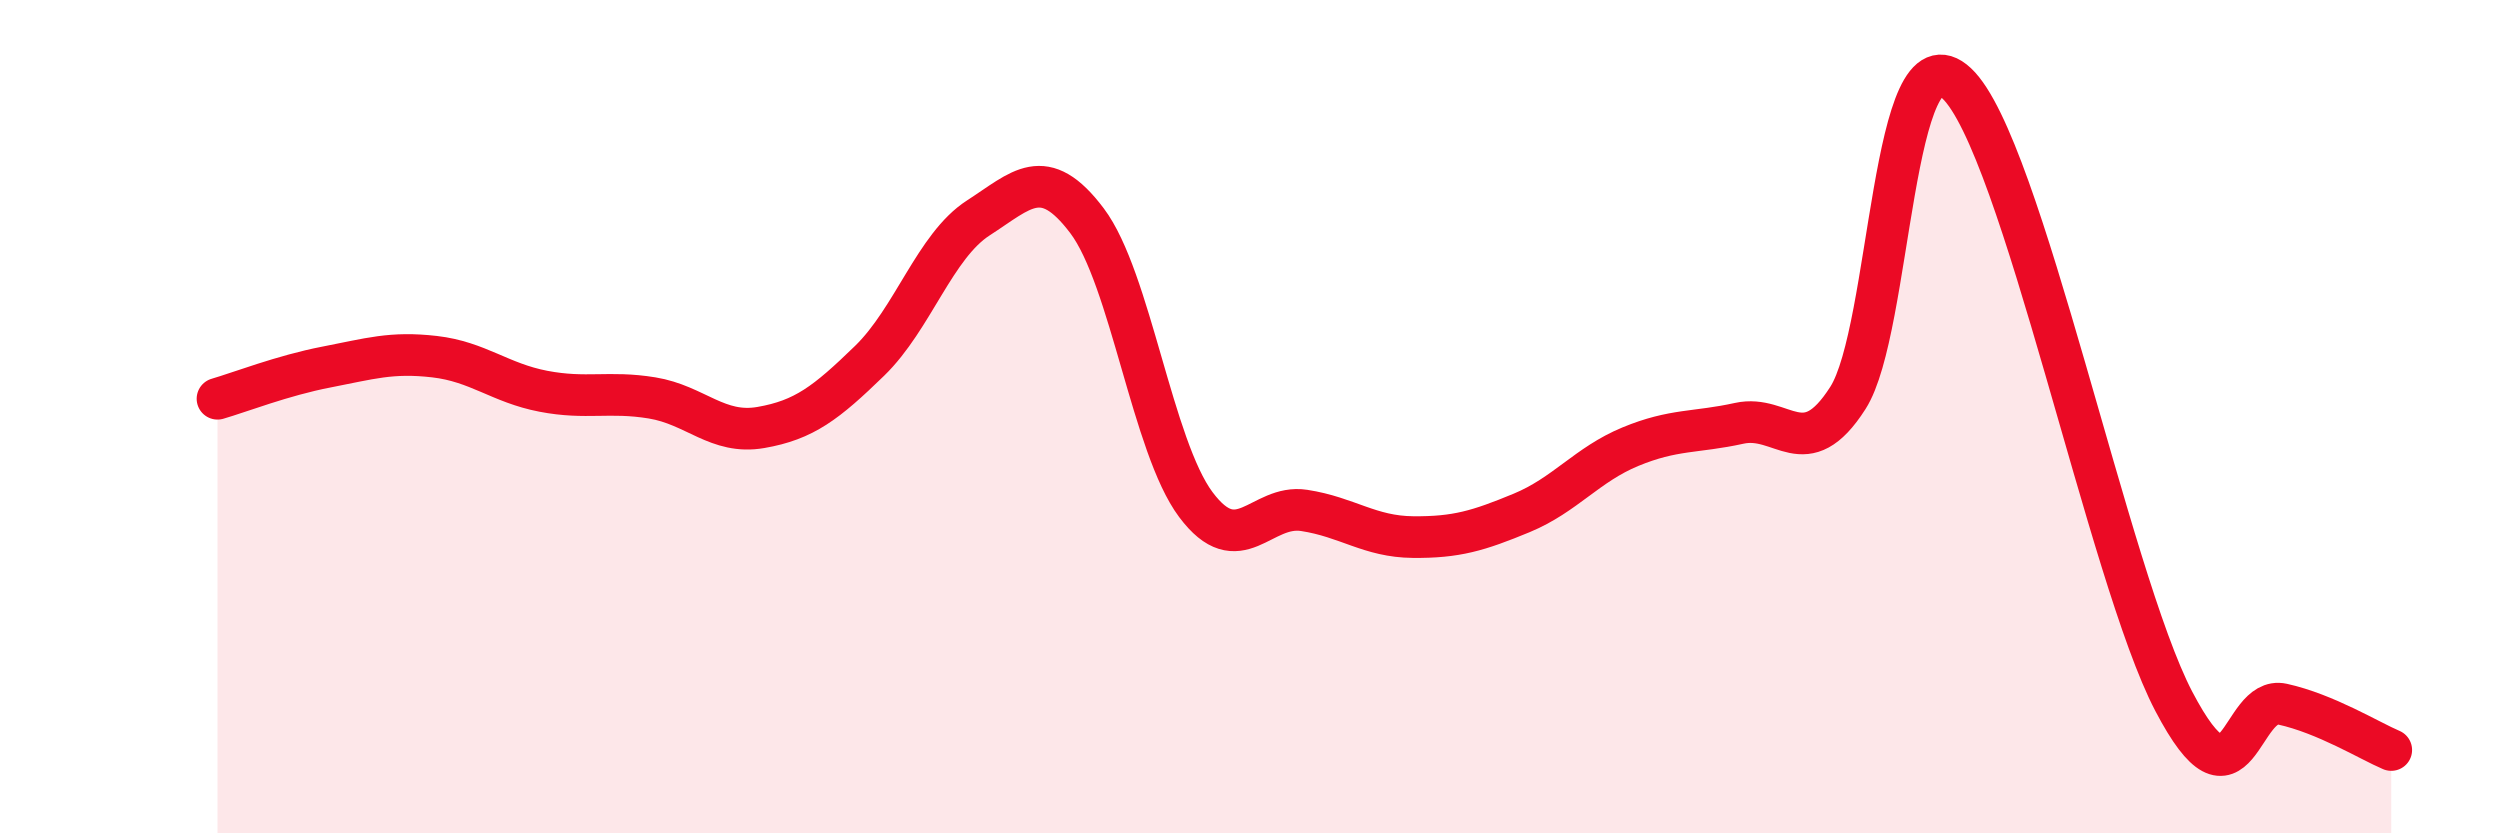
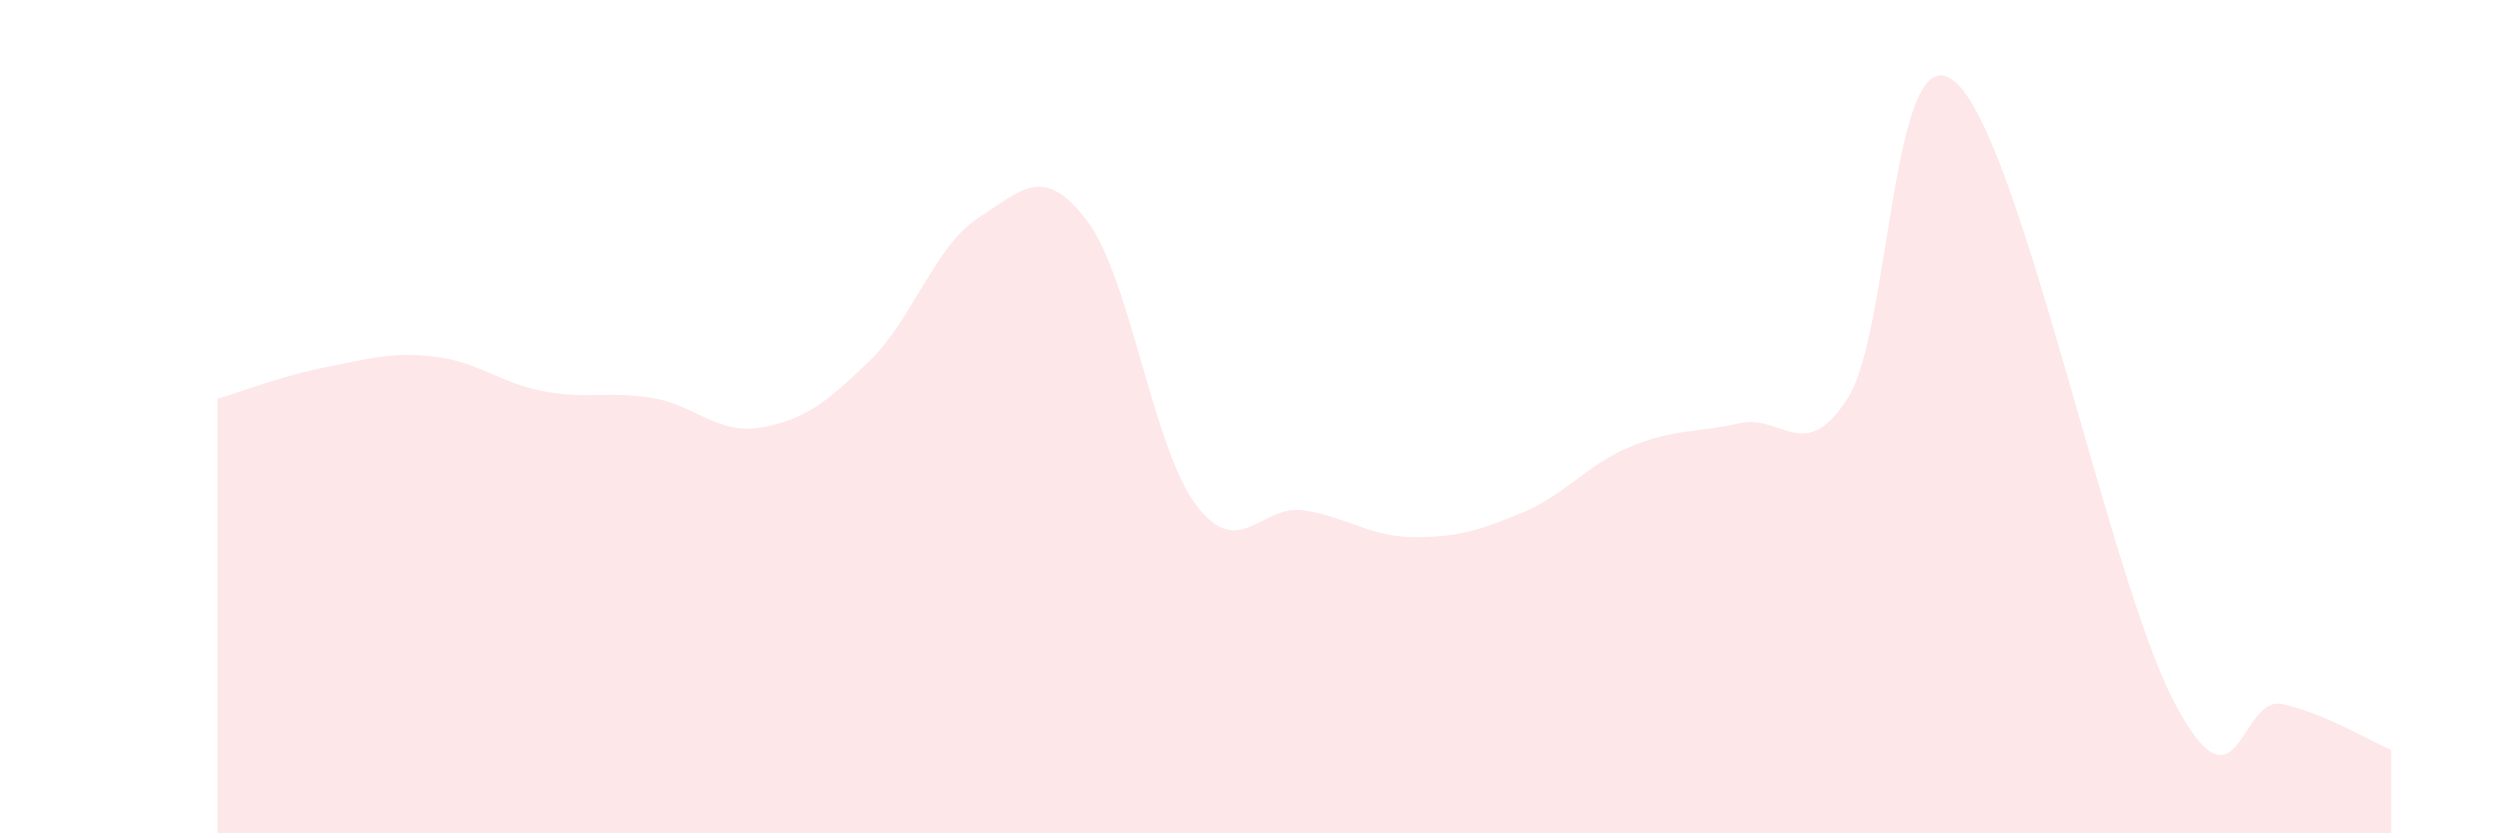
<svg xmlns="http://www.w3.org/2000/svg" width="60" height="20" viewBox="0 0 60 20">
  <path d="M 5.22,9.57 C 5.74,9.42 6.79,9.01 7.83,8.81 C 8.87,8.61 9.39,8.44 10.43,8.56 C 11.47,8.68 12,9.19 13.04,9.39 C 14.08,9.59 14.61,9.38 15.65,9.55 C 16.69,9.72 17.22,10.44 18.26,10.26 C 19.3,10.08 19.83,9.67 20.87,8.66 C 21.91,7.65 22.44,5.9 23.48,5.23 C 24.52,4.56 25.05,3.92 26.09,5.3 C 27.13,6.68 27.66,10.72 28.7,12.11 C 29.74,13.5 30.26,12.09 31.3,12.25 C 32.34,12.41 32.87,12.88 33.91,12.89 C 34.95,12.9 35.48,12.74 36.52,12.31 C 37.56,11.88 38.09,11.15 39.13,10.72 C 40.17,10.29 40.7,10.39 41.74,10.16 C 42.78,9.93 43.31,11.18 44.35,9.55 C 45.39,7.92 45.4,0.54 46.96,2 C 48.52,3.46 50.61,13.85 52.17,16.83 C 53.73,19.81 53.74,16.67 54.78,16.9 C 55.82,17.13 56.87,17.78 57.39,18L57.39 20L5.22 20Z" fill="#EB0A25" opacity="0.1" stroke-linecap="round" stroke-linejoin="round" />
-   <path d="M 5.22,9.57 C 5.74,9.42 6.79,9.01 7.83,8.81 C 8.87,8.61 9.39,8.44 10.43,8.56 C 11.47,8.68 12,9.19 13.04,9.39 C 14.08,9.59 14.61,9.38 15.65,9.55 C 16.69,9.72 17.22,10.44 18.26,10.26 C 19.3,10.08 19.83,9.67 20.87,8.66 C 21.91,7.65 22.44,5.9 23.48,5.23 C 24.52,4.56 25.05,3.92 26.09,5.3 C 27.13,6.68 27.66,10.72 28.7,12.11 C 29.74,13.5 30.26,12.09 31.3,12.25 C 32.34,12.41 32.87,12.88 33.91,12.89 C 34.95,12.9 35.48,12.74 36.52,12.31 C 37.56,11.88 38.09,11.15 39.13,10.72 C 40.17,10.29 40.7,10.39 41.74,10.16 C 42.78,9.93 43.31,11.18 44.35,9.55 C 45.39,7.92 45.4,0.54 46.96,2 C 48.52,3.46 50.61,13.85 52.17,16.83 C 53.73,19.81 53.74,16.67 54.78,16.9 C 55.82,17.13 56.87,17.78 57.39,18" stroke="#EB0A25" stroke-width="1" fill="none" stroke-linecap="round" stroke-linejoin="round" />
</svg>